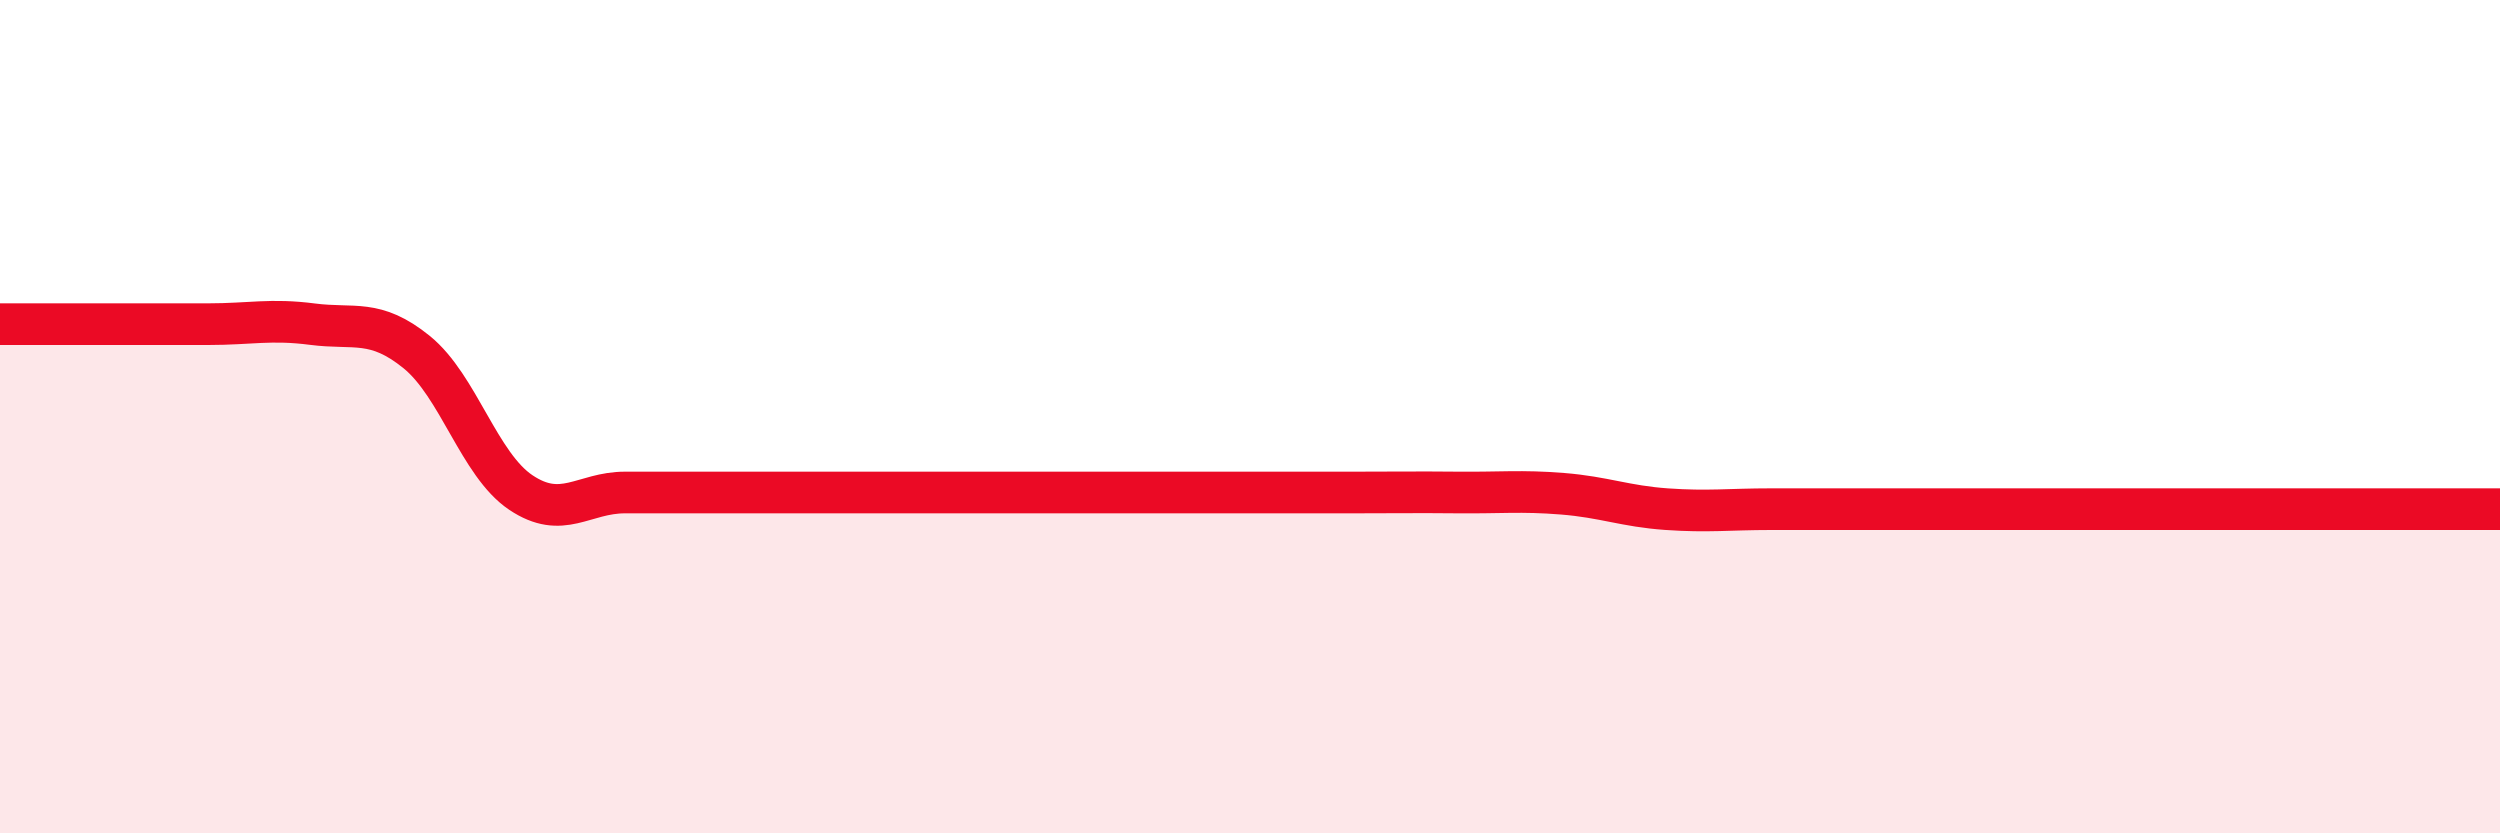
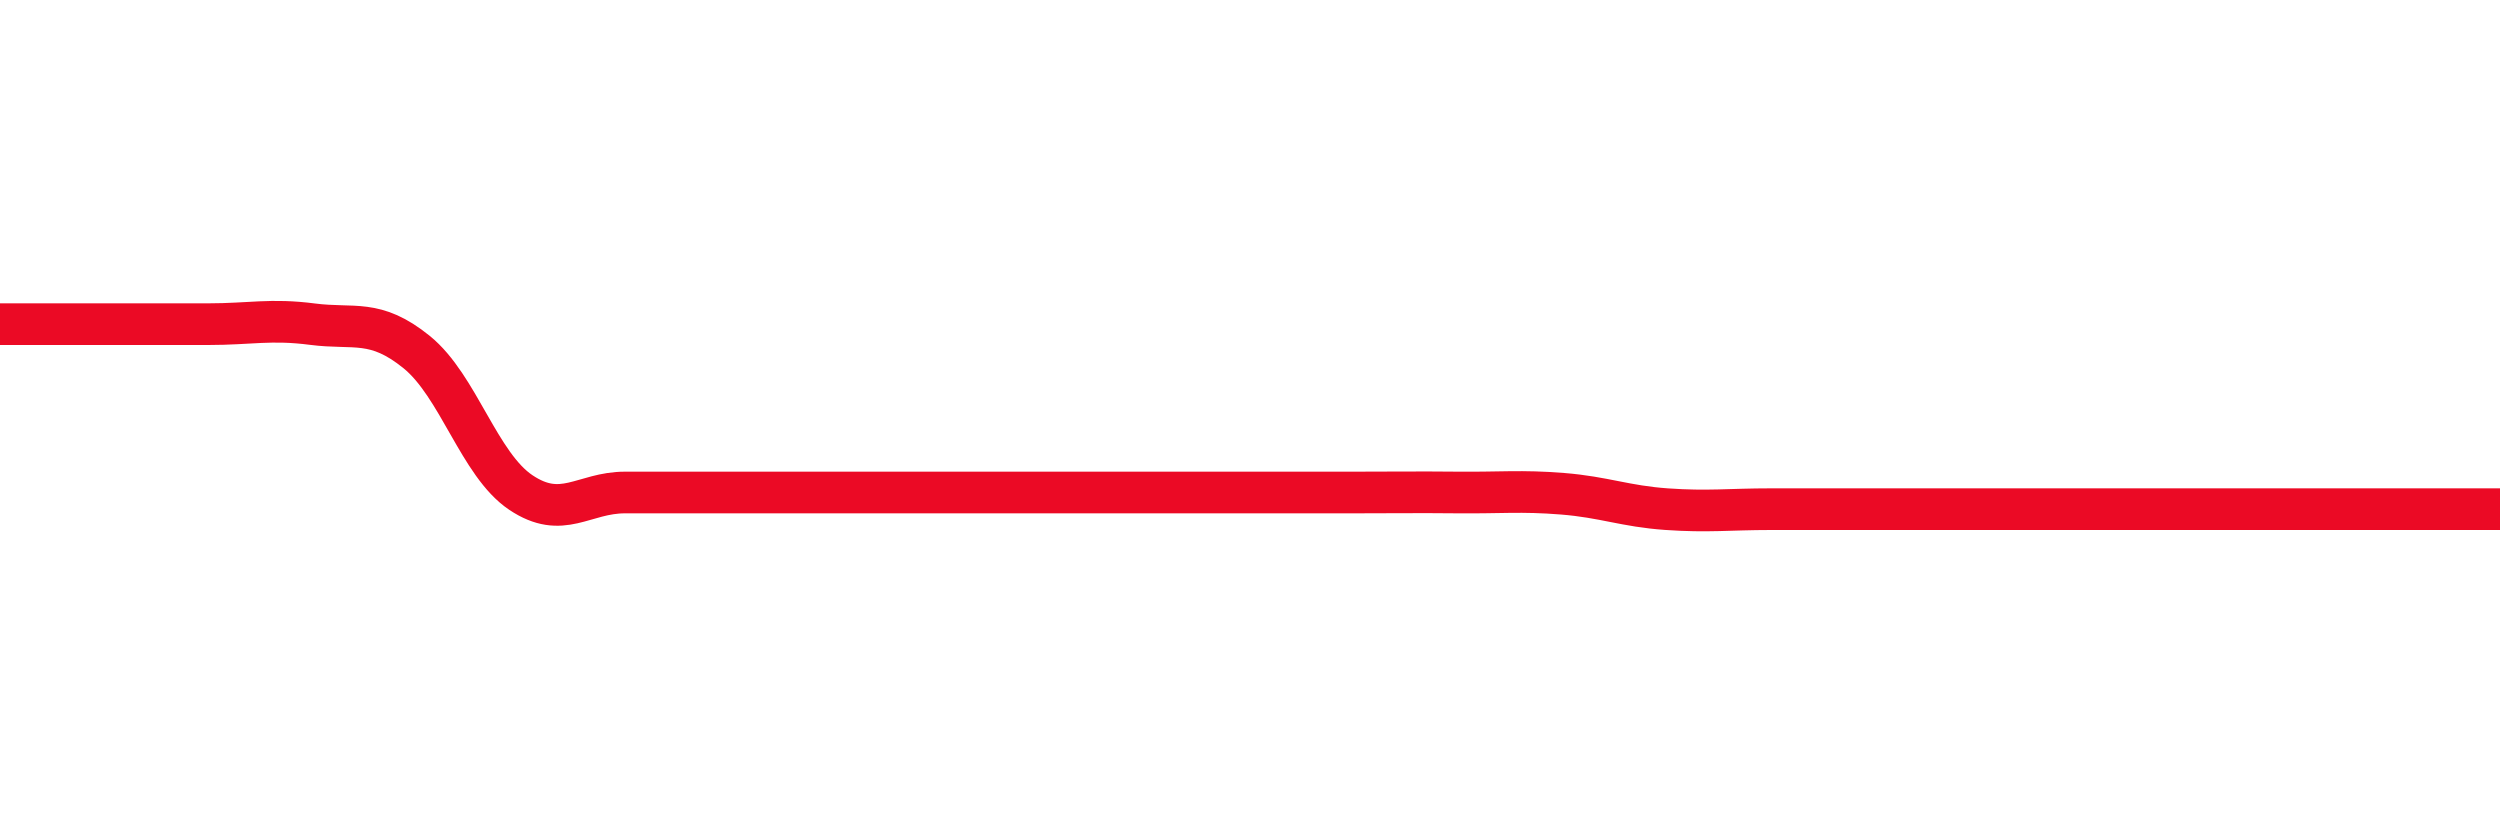
<svg xmlns="http://www.w3.org/2000/svg" width="60" height="20" viewBox="0 0 60 20">
-   <path d="M 0,7.78 C 0.5,7.78 1.5,7.78 2.5,7.78 C 3.5,7.78 4,7.78 5,7.78 C 6,7.78 6.5,7.65 7.5,7.78 C 8.5,7.91 9,7.64 10,8.45 C 11,9.26 11.5,11.15 12.5,11.82 C 13.5,12.49 14,11.82 15,11.82 C 16,11.82 16.5,11.82 17.5,11.82 C 18.5,11.82 19,11.82 20,11.82 C 21,11.82 21.5,11.82 22.5,11.82 C 23.5,11.82 24,11.82 25,11.82 C 26,11.82 26.5,11.82 27.5,11.82 C 28.5,11.82 29,11.82 30,11.82 C 31,11.82 31.5,11.82 32.5,11.82 C 33.5,11.82 34,11.81 35,11.82 C 36,11.83 36.5,11.77 37.5,11.85 C 38.5,11.93 39,12.15 40,12.22 C 41,12.29 41.5,12.22 42.5,12.22 C 43.5,12.22 44,12.22 45,12.22 C 46,12.22 46.5,12.22 47.5,12.22 C 48.5,12.22 49,12.22 50,12.22 C 51,12.22 51.5,12.22 52.5,12.22 C 53.5,12.22 53.5,12.22 55,12.22 C 56.5,12.22 59,12.22 60,12.22L60 20L0 20Z" fill="#EB0A25" opacity="0.1" stroke-linecap="round" stroke-linejoin="round" />
  <path d="M 0,7.78 C 0.5,7.78 1.5,7.78 2.5,7.78 C 3.5,7.78 4,7.78 5,7.78 C 6,7.78 6.5,7.65 7.5,7.78 C 8.5,7.91 9,7.64 10,8.45 C 11,9.26 11.5,11.15 12.5,11.82 C 13.5,12.49 14,11.82 15,11.82 C 16,11.82 16.5,11.82 17.5,11.82 C 18.5,11.82 19,11.82 20,11.82 C 21,11.82 21.5,11.82 22.5,11.82 C 23.5,11.82 24,11.82 25,11.82 C 26,11.82 26.5,11.82 27.5,11.82 C 28.5,11.82 29,11.82 30,11.82 C 31,11.82 31.5,11.82 32.5,11.82 C 33.5,11.82 34,11.81 35,11.82 C 36,11.83 36.5,11.77 37.5,11.85 C 38.5,11.93 39,12.15 40,12.22 C 41,12.29 41.5,12.22 42.5,12.22 C 43.5,12.22 44,12.22 45,12.22 C 46,12.22 46.5,12.22 47.5,12.22 C 48.5,12.22 49,12.22 50,12.22 C 51,12.22 51.5,12.22 52.5,12.22 C 53.5,12.22 53.5,12.22 55,12.22 C 56.5,12.22 59,12.22 60,12.22" stroke="#EB0A25" stroke-width="1" fill="none" stroke-linecap="round" stroke-linejoin="round" />
</svg>